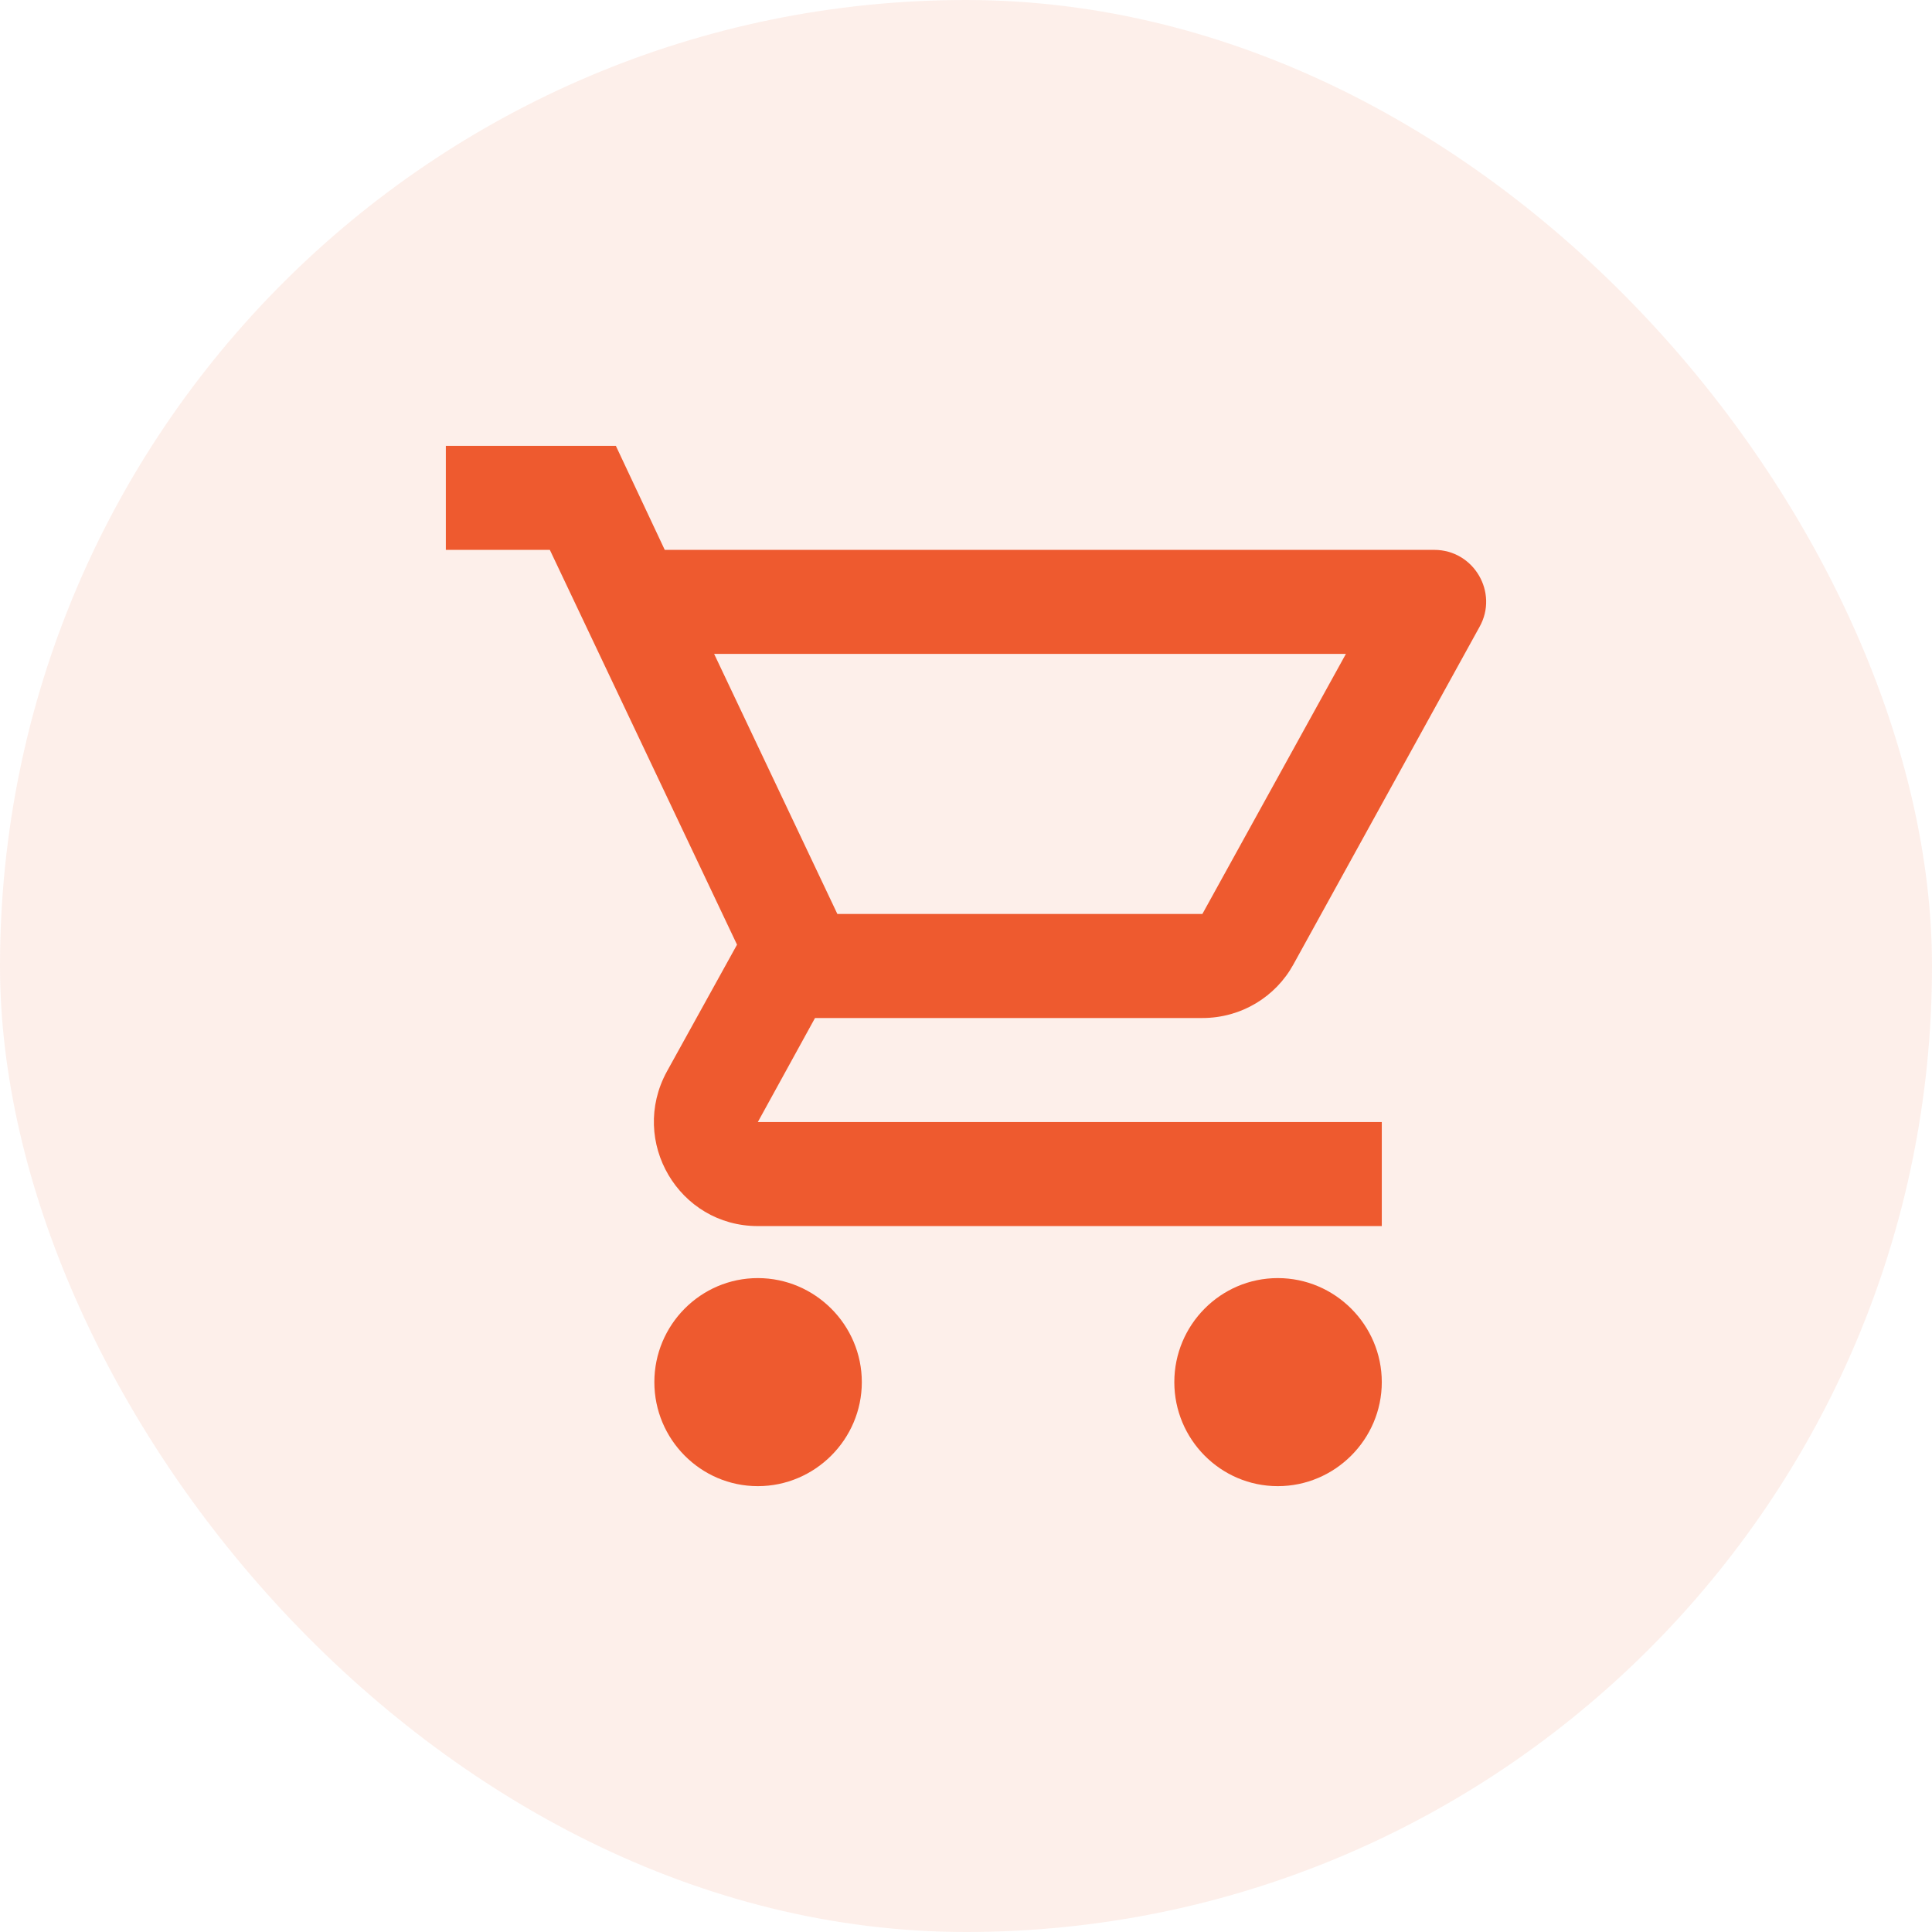
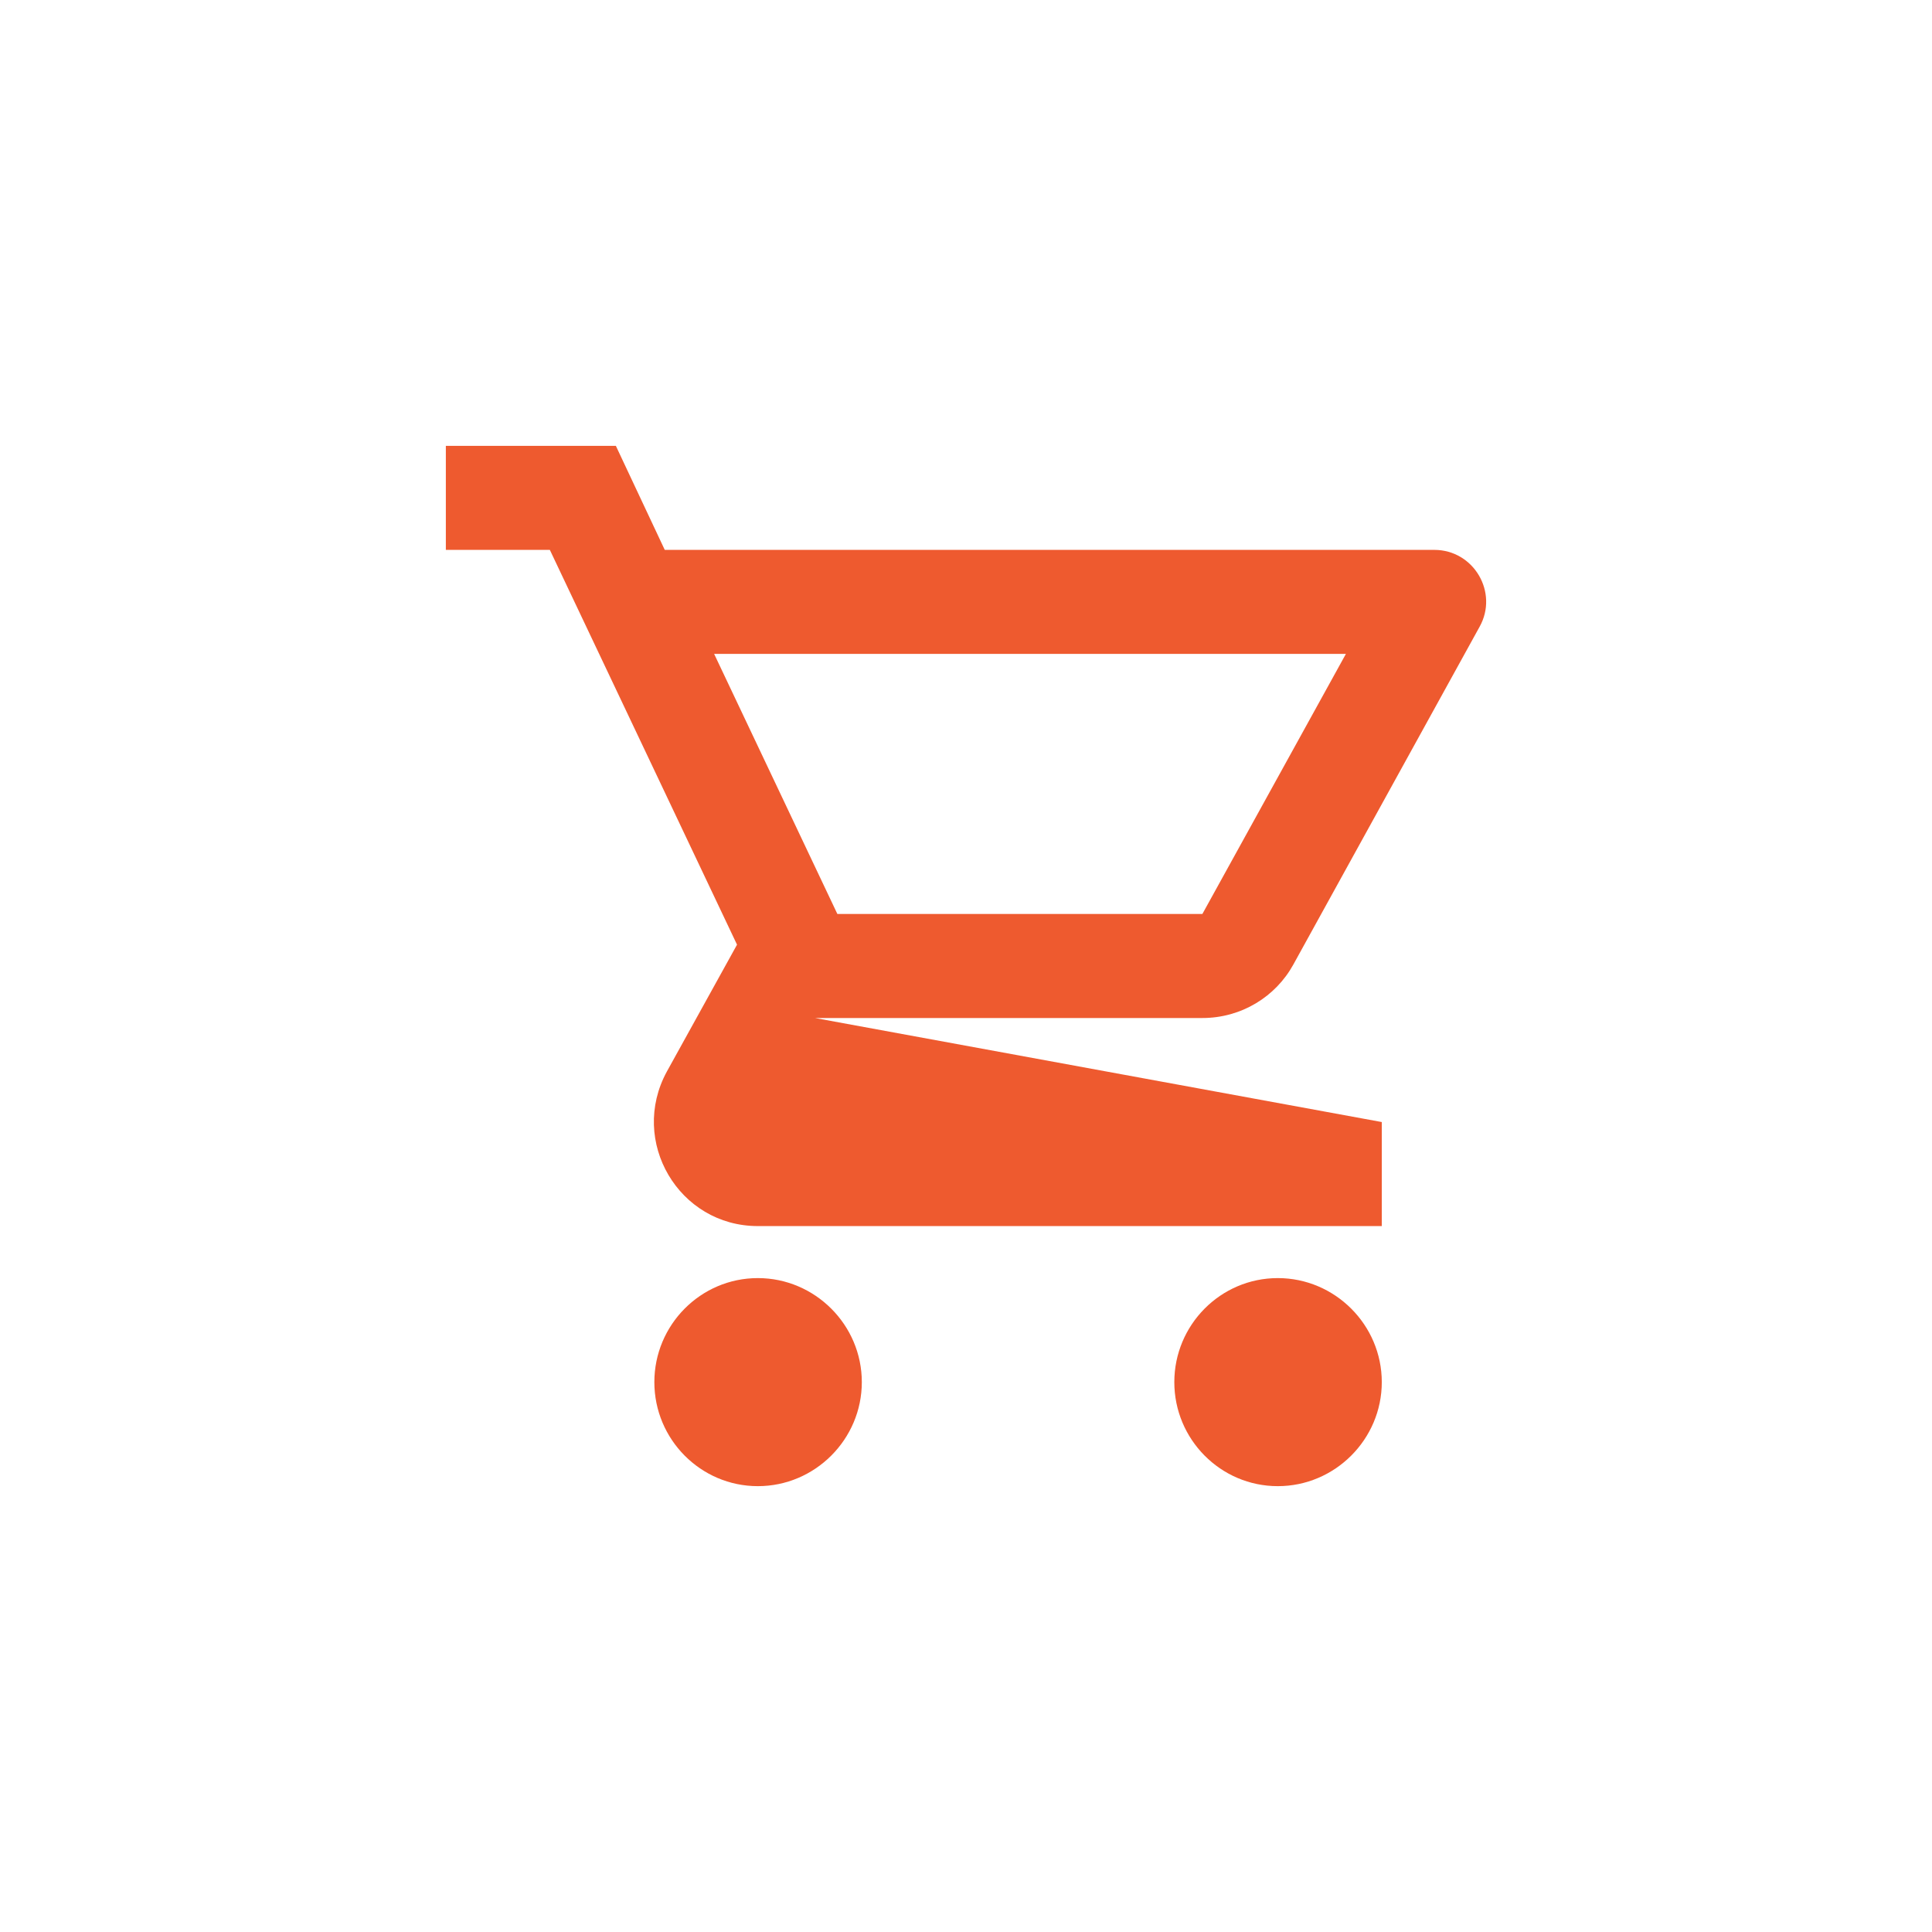
<svg xmlns="http://www.w3.org/2000/svg" width="52" height="52" viewBox="0 0 52 52" fill="none">
-   <rect opacity="0.1" width="52" height="52" rx="26" fill="#EE5A2F" />
-   <path d="M32.362 27.4C33.412 27.4 34.336 26.826 34.812 25.958L39.822 16.872C40.34 15.948 39.668 14.8 38.604 14.8H17.892L16.576 12H12V14.8H14.799L19.837 25.426L17.948 28.842C16.926 30.718 18.27 33 20.397 33H37.191V30.2H20.397L21.936 27.4H32.362ZM19.221 17.6H36.225L32.362 24.6H22.538L19.221 17.6ZM20.397 34.4C18.858 34.4 17.612 35.66 17.612 37.2C17.612 38.74 18.858 40 20.397 40C21.936 40 23.196 38.74 23.196 37.2C23.196 35.66 21.936 34.4 20.397 34.4ZM34.392 34.4C32.852 34.4 31.607 35.66 31.607 37.2C31.607 38.74 32.852 40 34.392 40C35.931 40 37.191 38.74 37.191 37.2C37.191 35.66 35.931 34.4 34.392 34.4Z" fill="#EE5A2F" />
+   <path d="M32.362 27.4C33.412 27.4 34.336 26.826 34.812 25.958L39.822 16.872C40.34 15.948 39.668 14.8 38.604 14.8H17.892L16.576 12H12V14.8H14.799L19.837 25.426L17.948 28.842C16.926 30.718 18.27 33 20.397 33H37.191V30.2L21.936 27.4H32.362ZM19.221 17.6H36.225L32.362 24.6H22.538L19.221 17.6ZM20.397 34.4C18.858 34.4 17.612 35.66 17.612 37.2C17.612 38.74 18.858 40 20.397 40C21.936 40 23.196 38.74 23.196 37.2C23.196 35.66 21.936 34.4 20.397 34.4ZM34.392 34.4C32.852 34.4 31.607 35.66 31.607 37.2C31.607 38.74 32.852 40 34.392 40C35.931 40 37.191 38.74 37.191 37.2C37.191 35.66 35.931 34.4 34.392 34.4Z" fill="#EE5A2F" />
</svg>